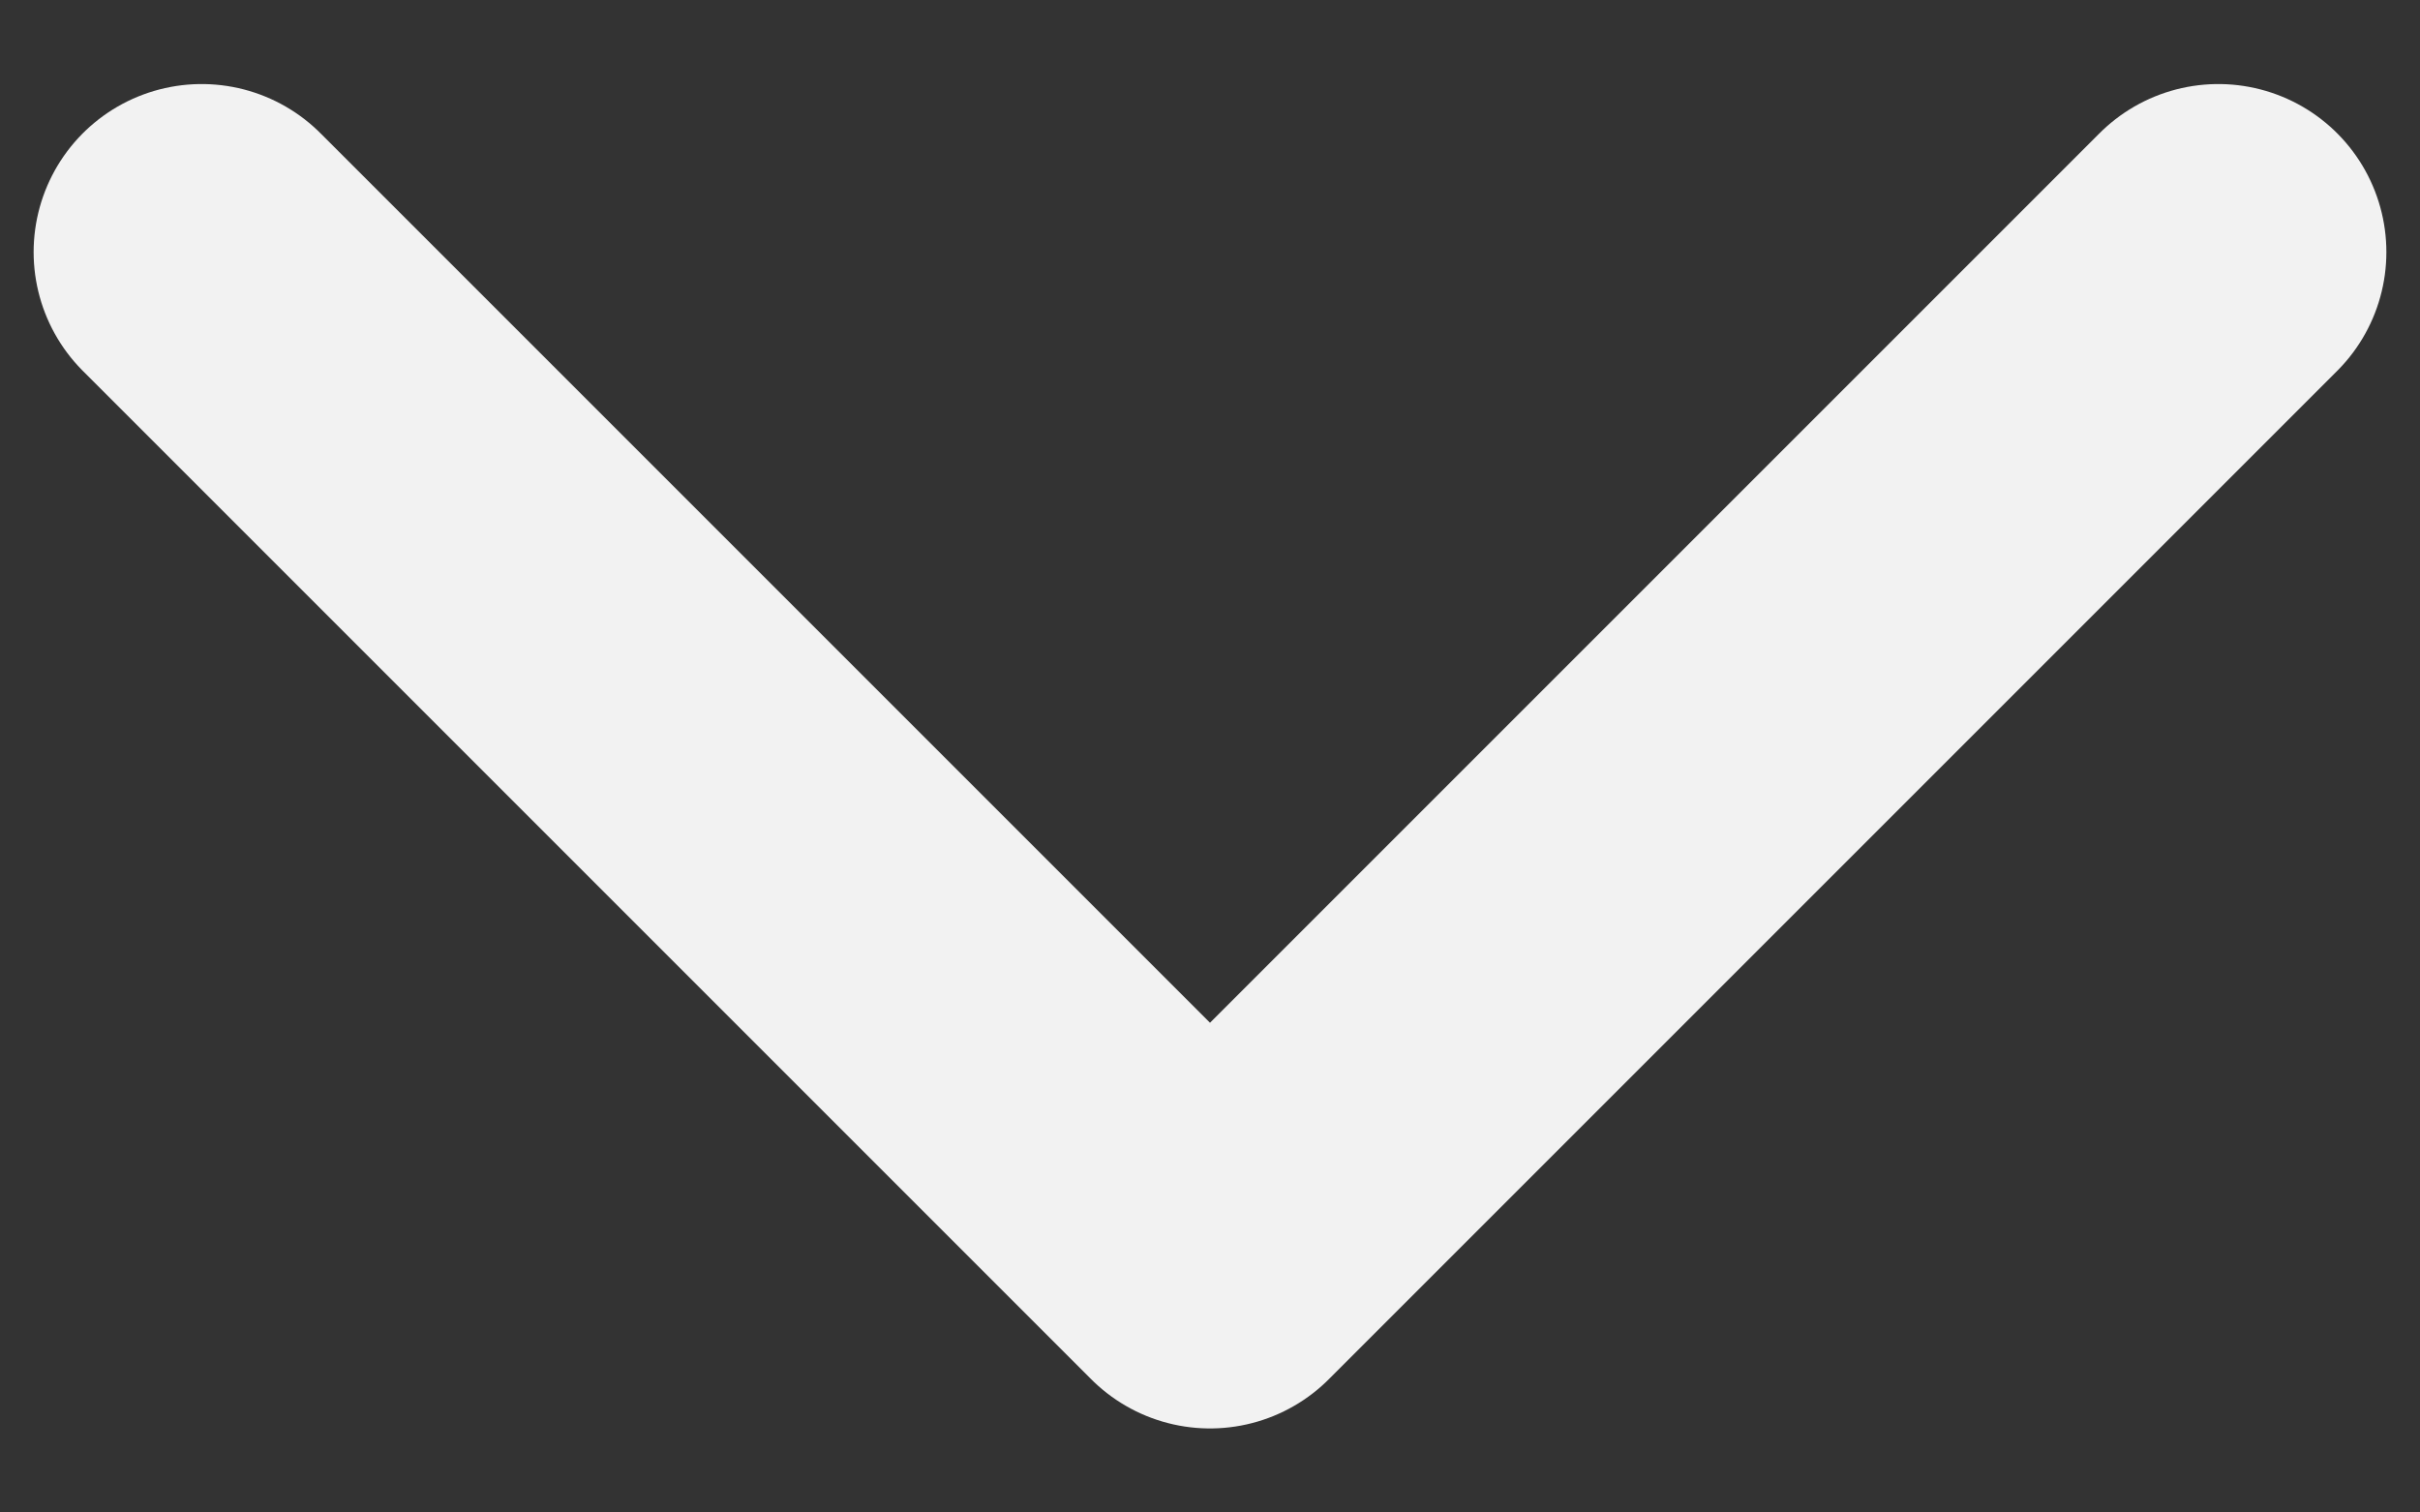
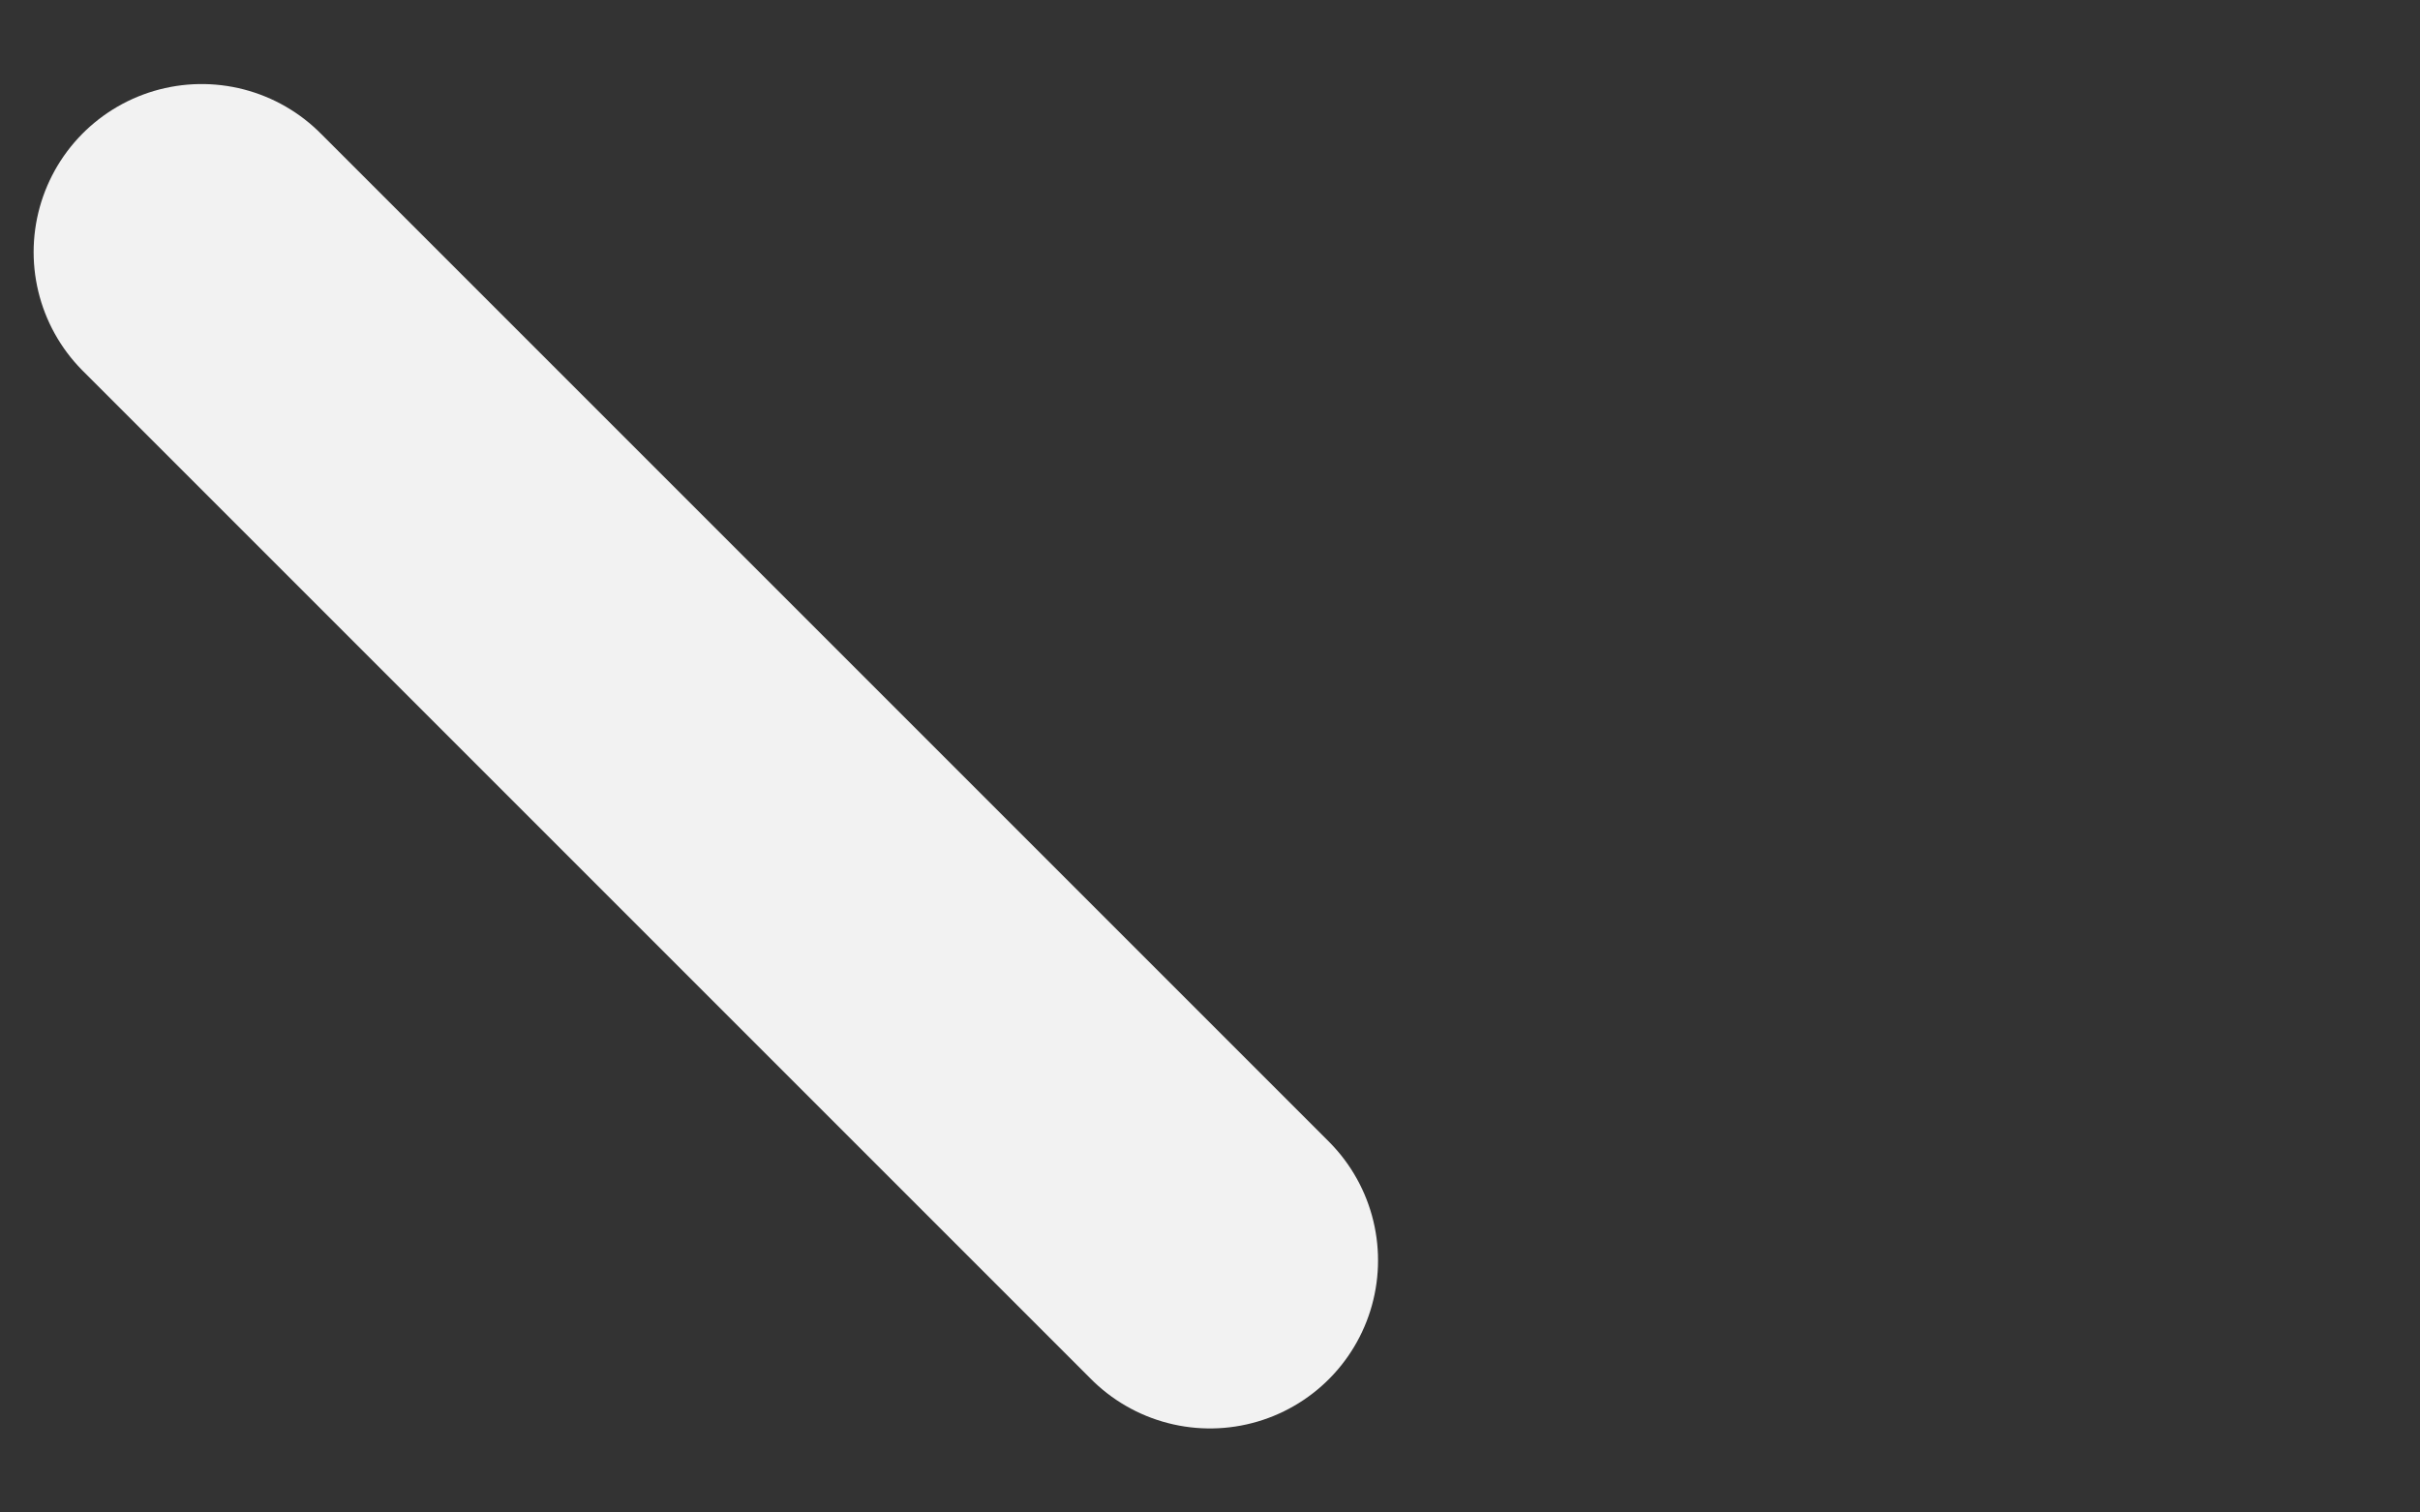
<svg xmlns="http://www.w3.org/2000/svg" width="24" height="15" viewBox="0 0 24 15" fill="none">
  <rect x="0" y="0" width="24" height="15" fill="#333333" stroke="none" />
-   <path d="M2 2.5L12 12.5L22 2.5" stroke="#F2F2F2" stroke-width="3.333" stroke-linecap="round" stroke-linejoin="round" />
+   <path d="M2 2.5L12 12.5" stroke="#F2F2F2" stroke-width="3.333" stroke-linecap="round" stroke-linejoin="round" />
</svg>